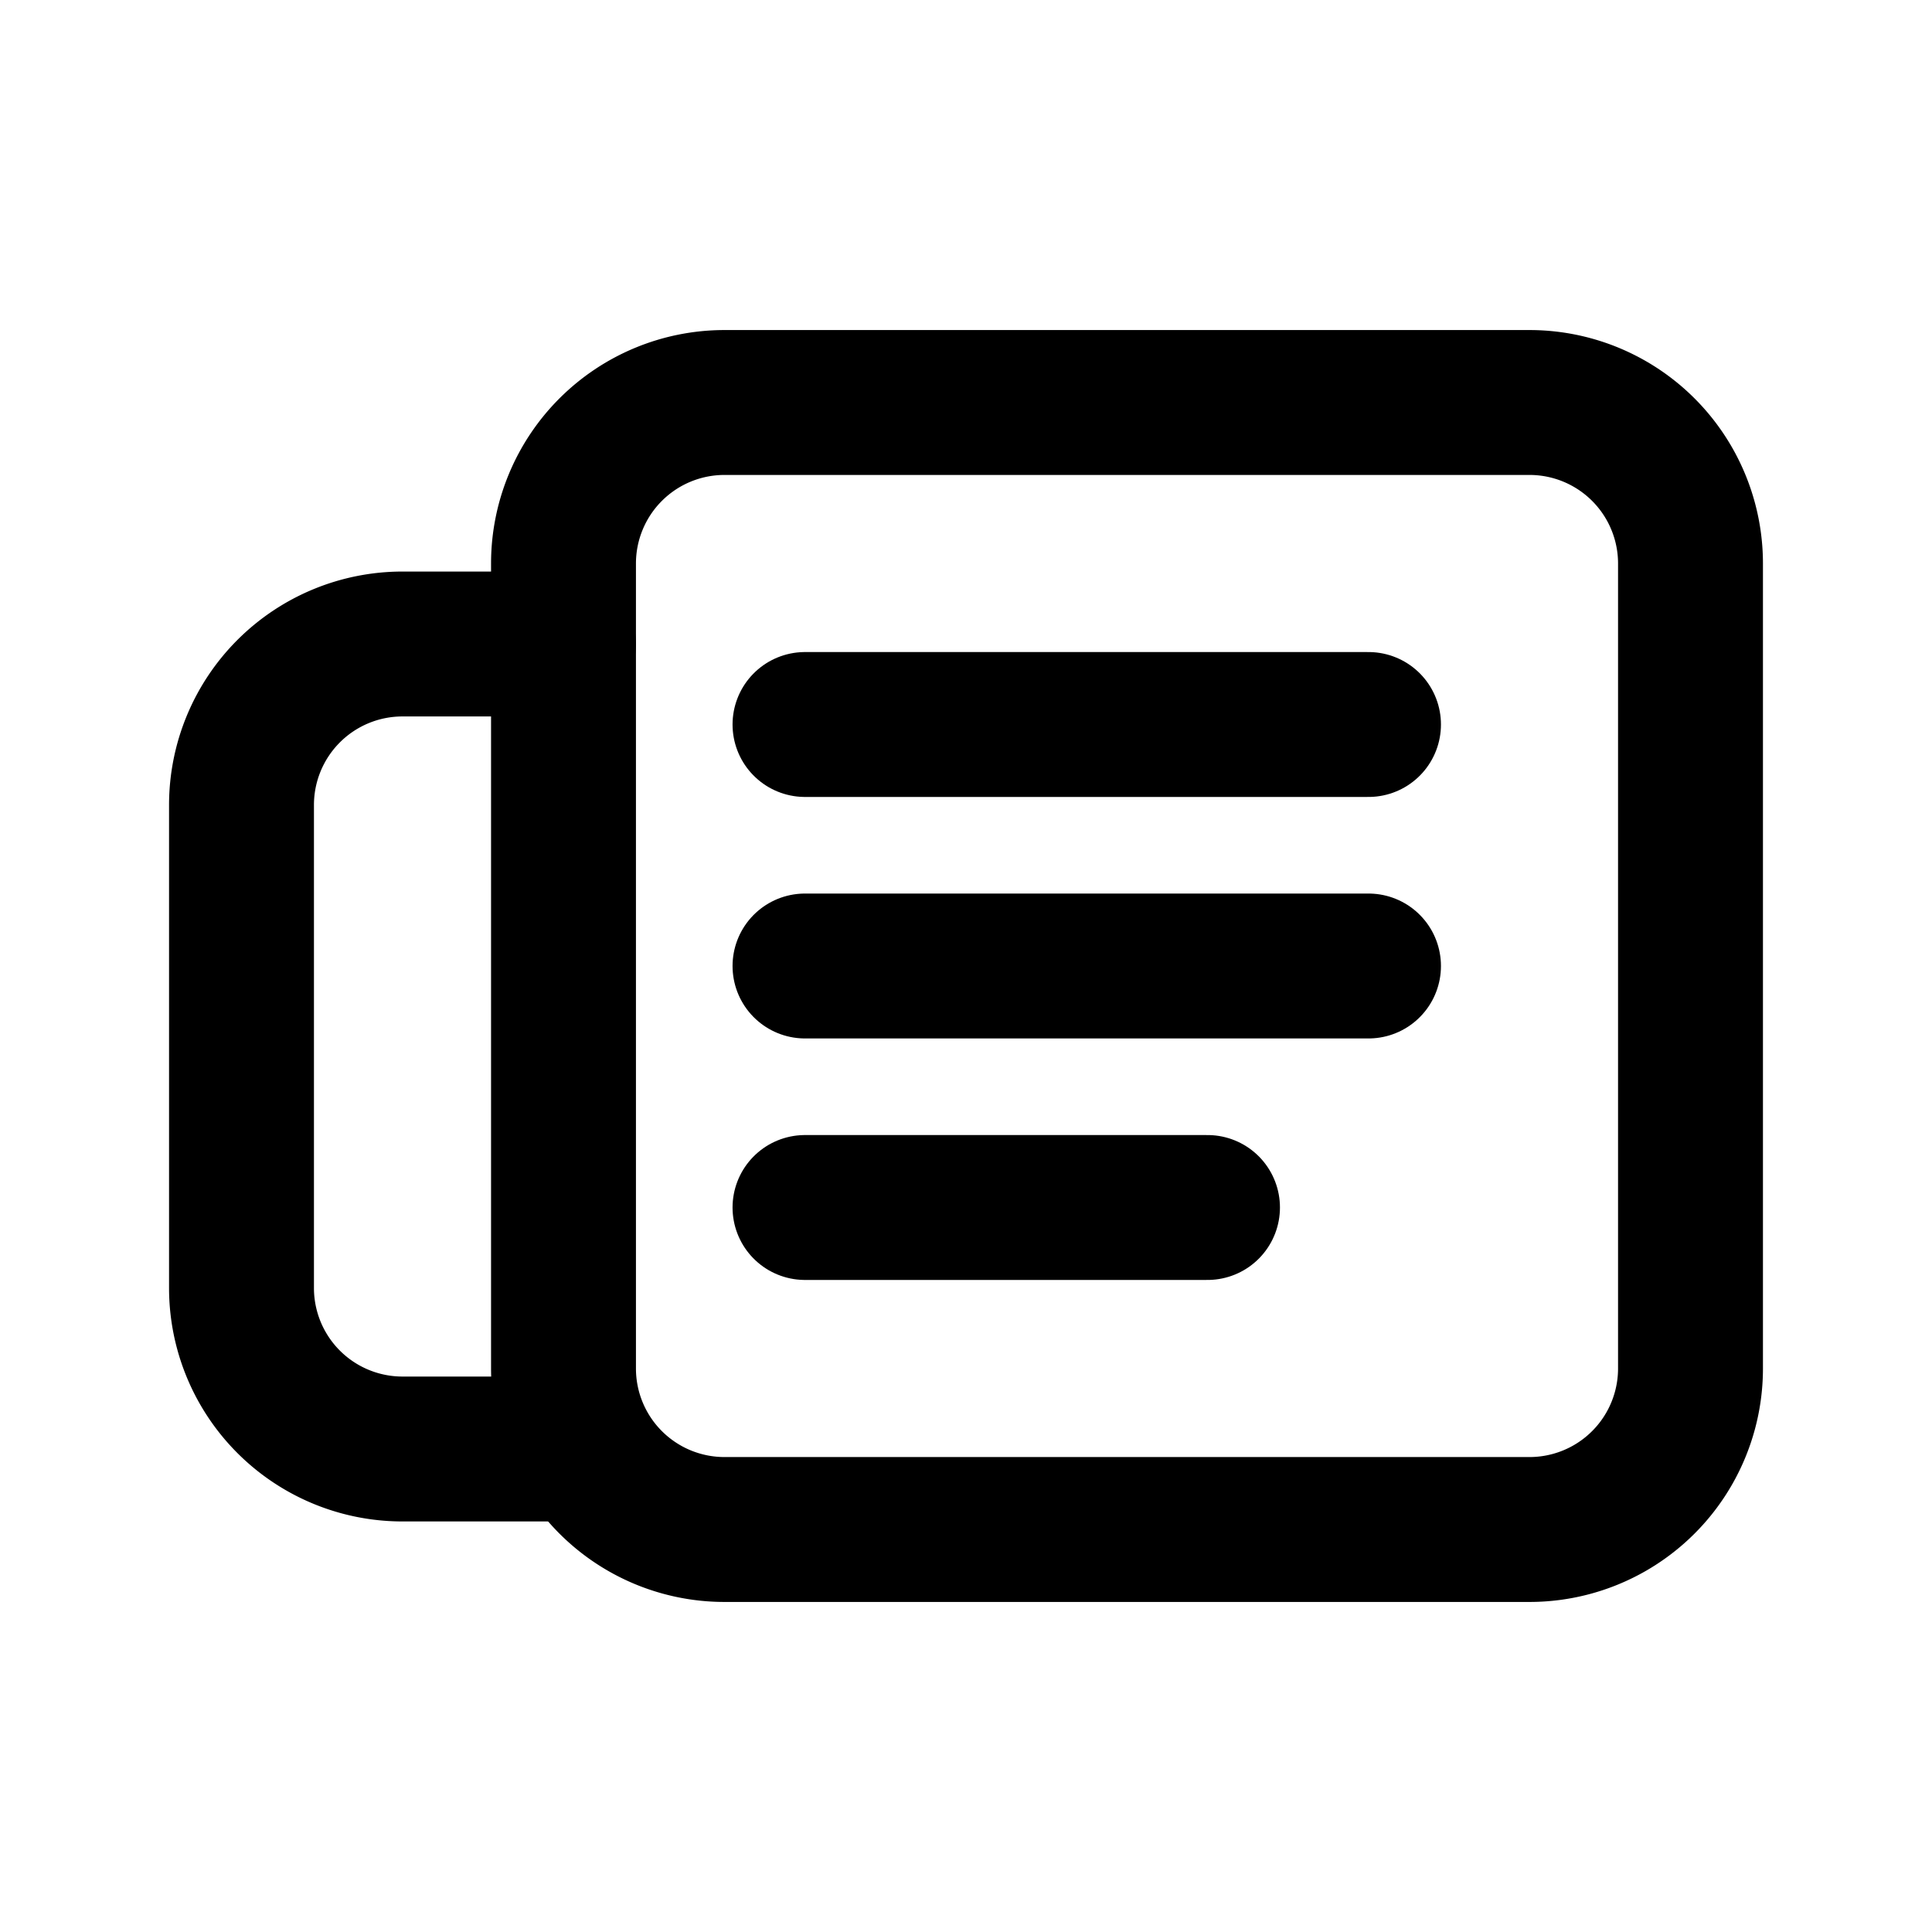
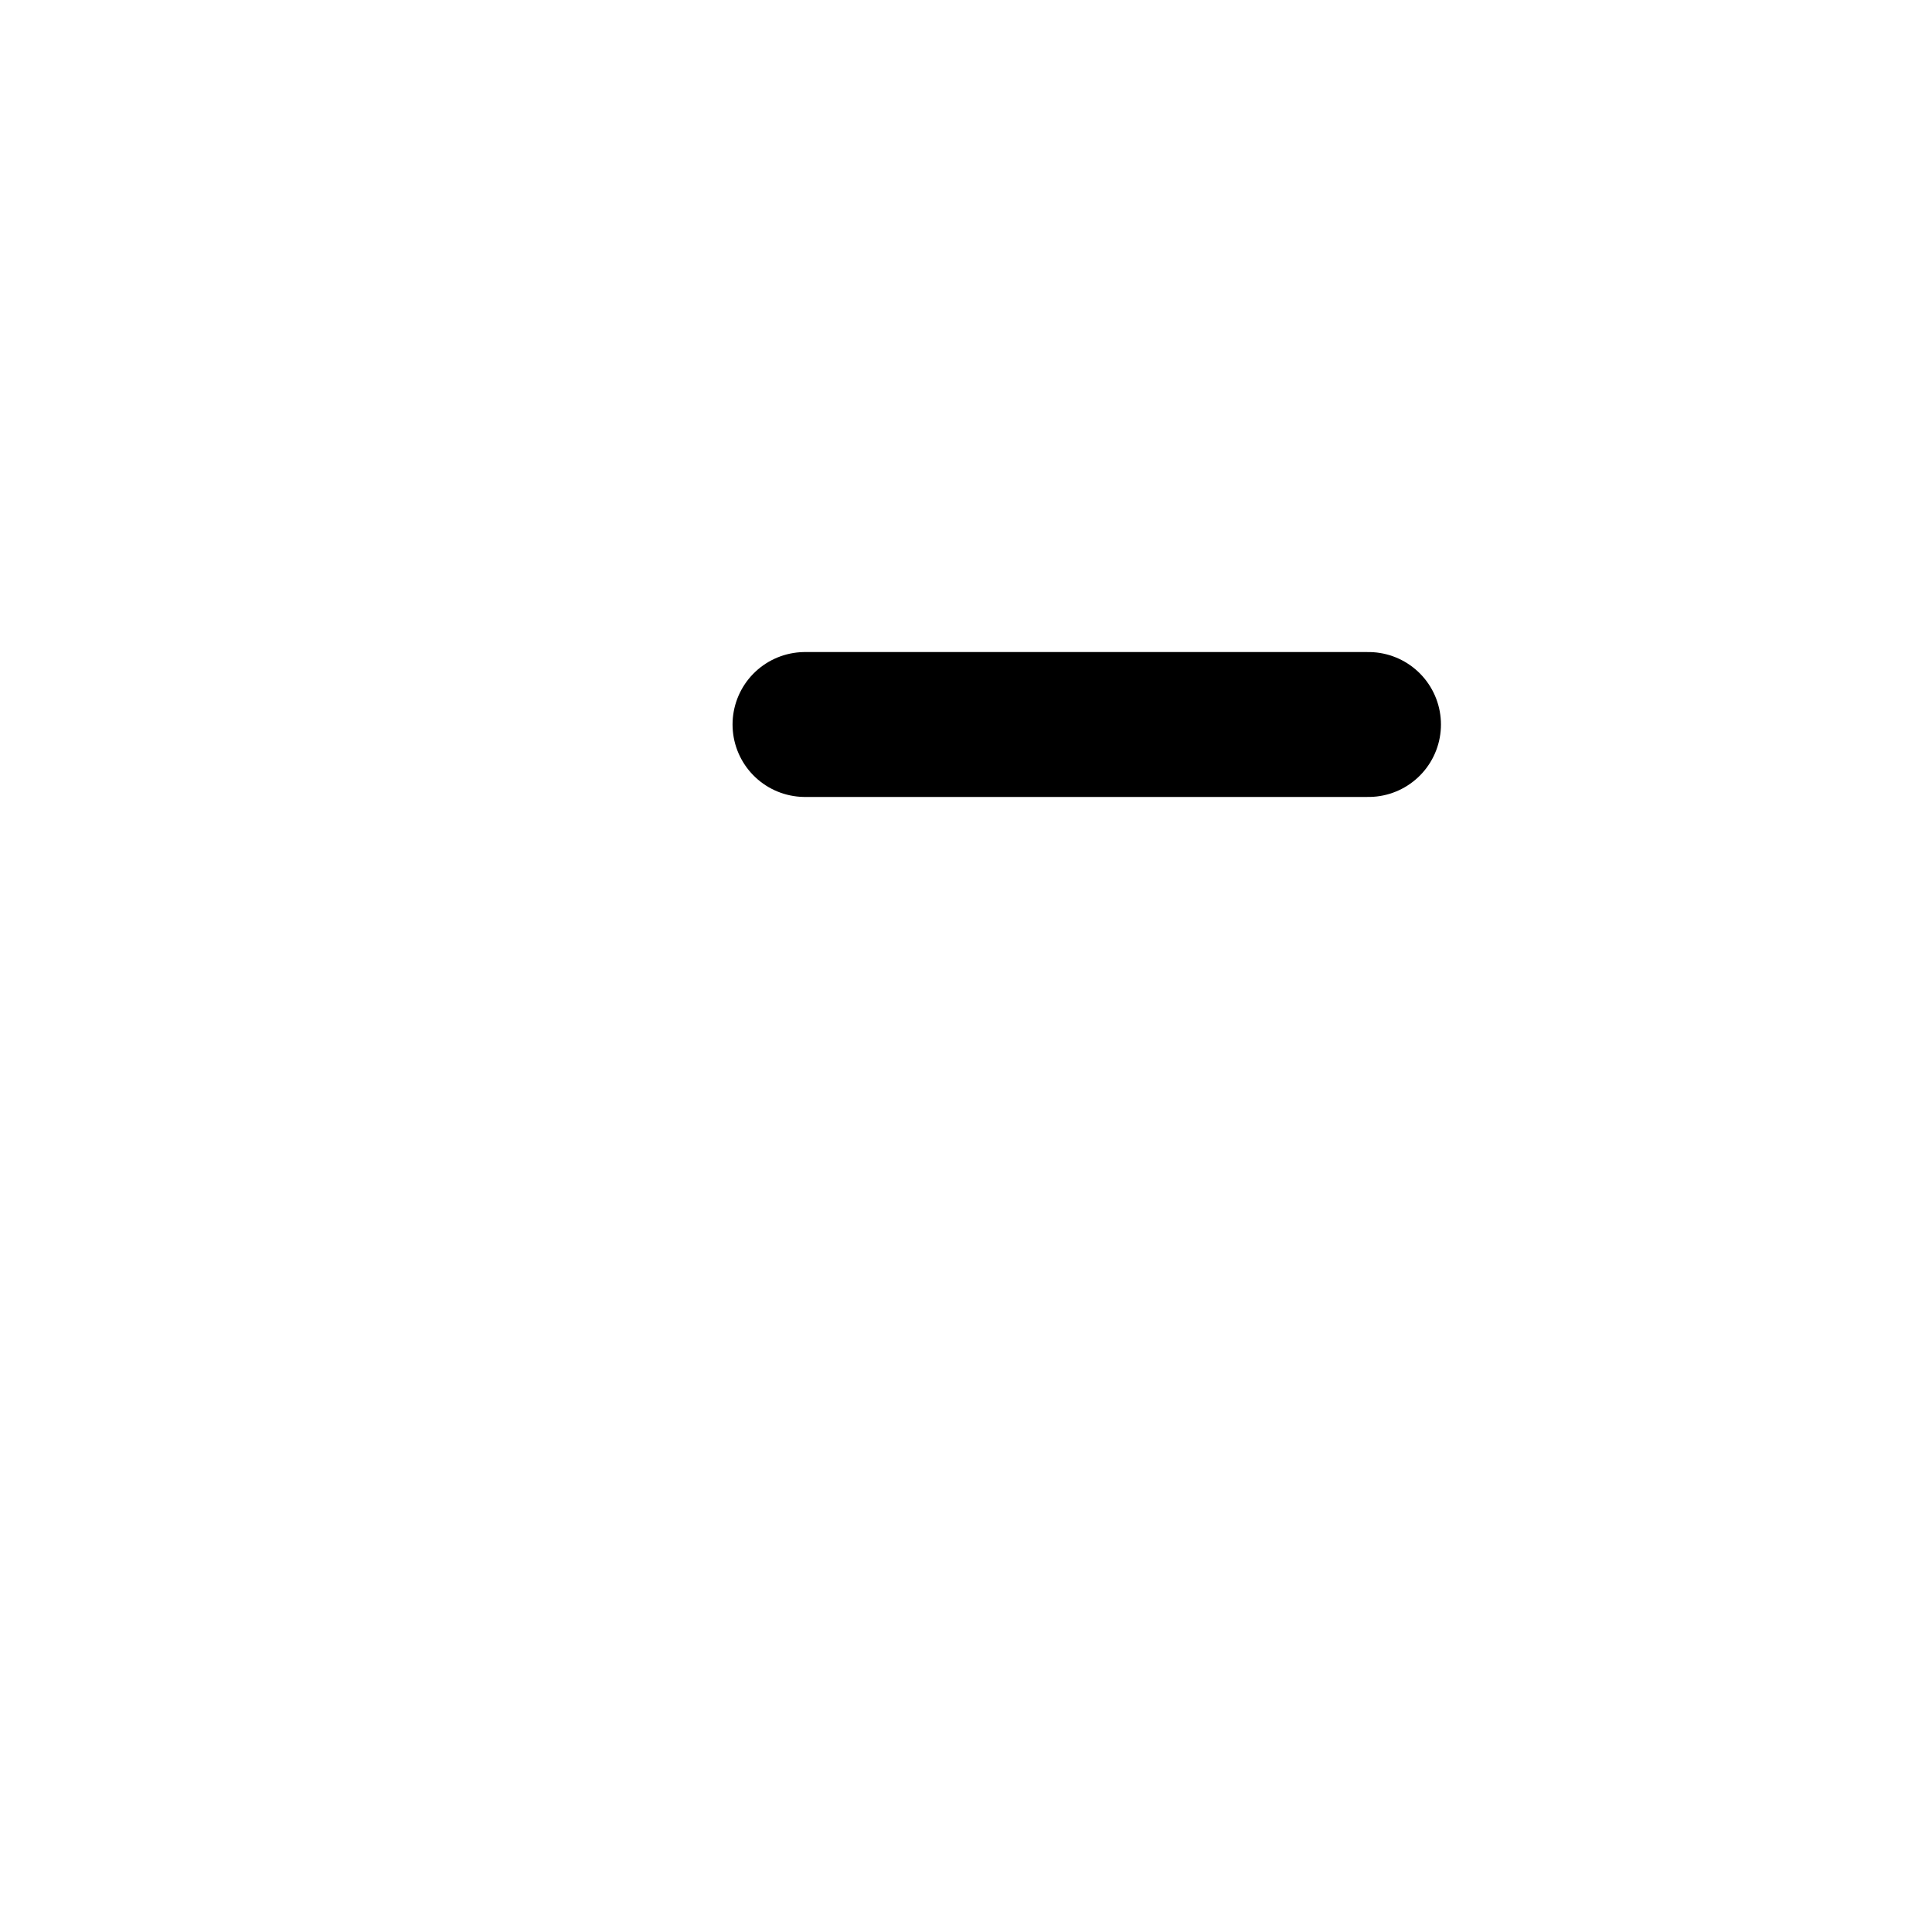
<svg xmlns="http://www.w3.org/2000/svg" viewBox="0 0 24 24" fill="none" stroke="currentColor" stroke-width="1.8" stroke-linecap="round" stroke-linejoin="round">
-   <path d="M9 5h10a2 2 0 0 1 2 2v10a2 2 0 0 1-2 2H9a2 2 0 0 1-2-2V7a2 2 0 0 1 2-2z" />
-   <path d="M7 8H5a2 2 0 0 0-2 2v6a2 2 0 0 0 2 2h2" />
  <path d="M10 9h7" />
-   <path d="M10 12h7" />
-   <path d="M10 15h5" />
</svg>